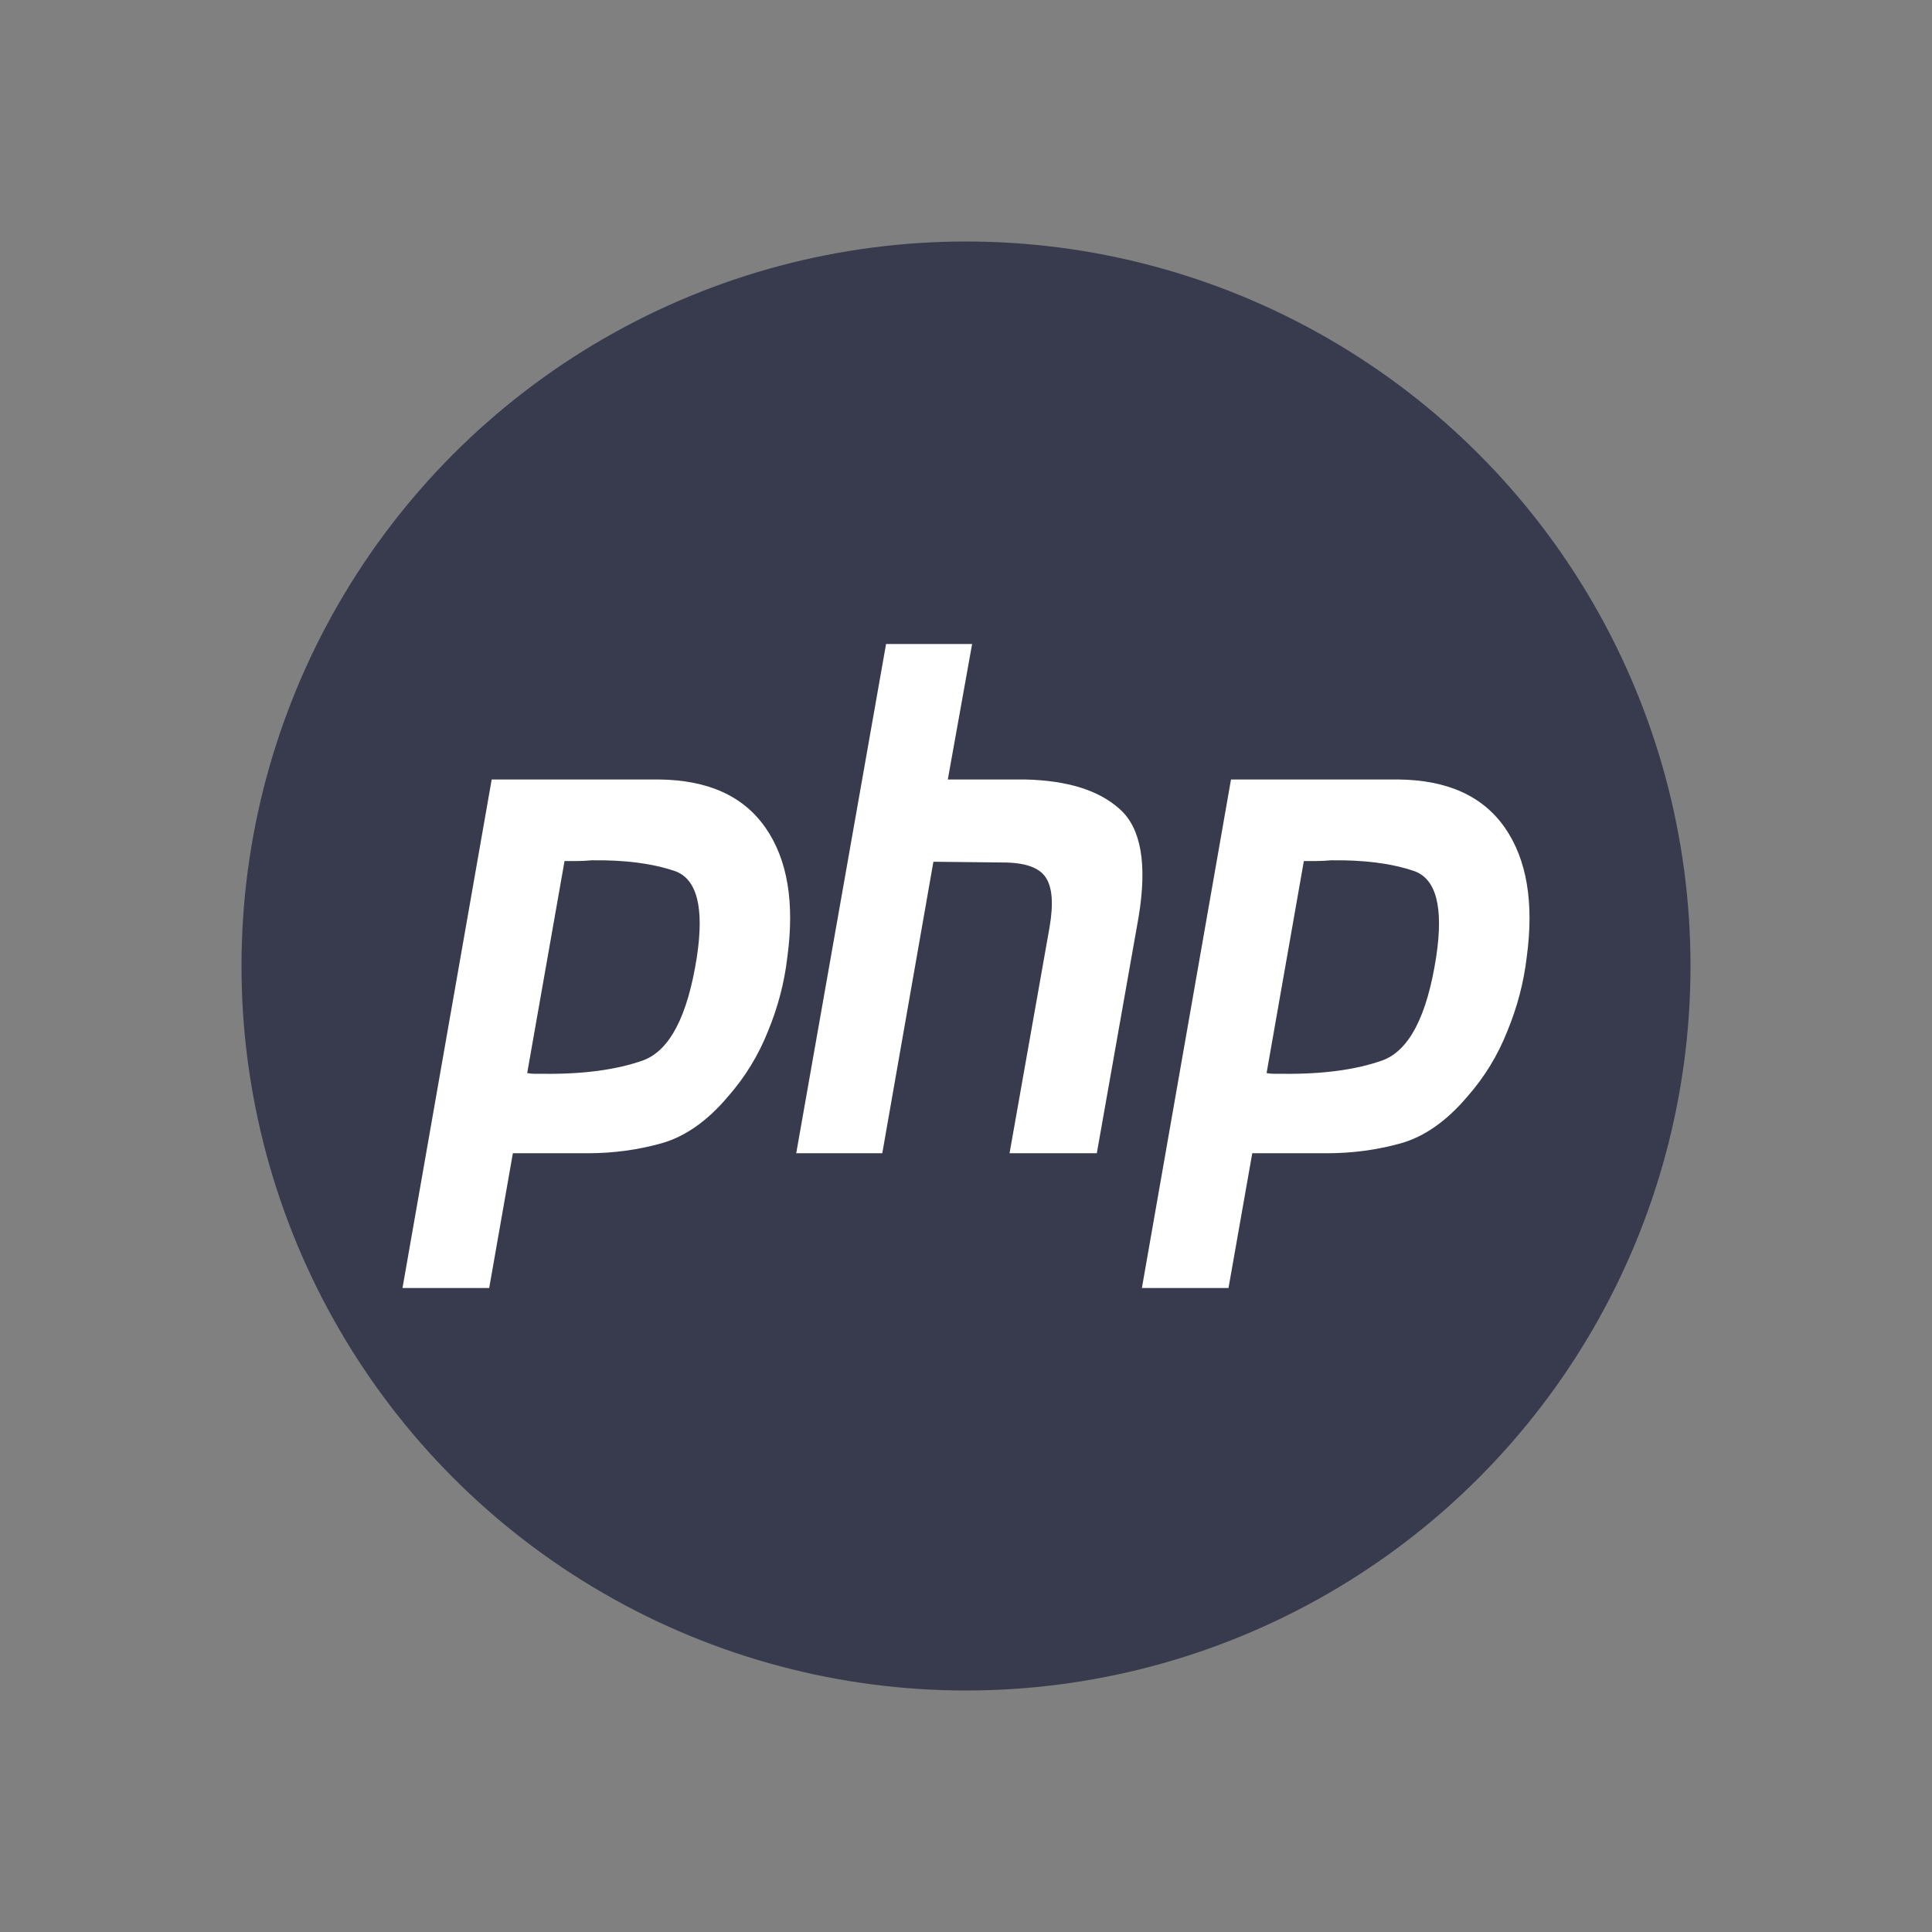
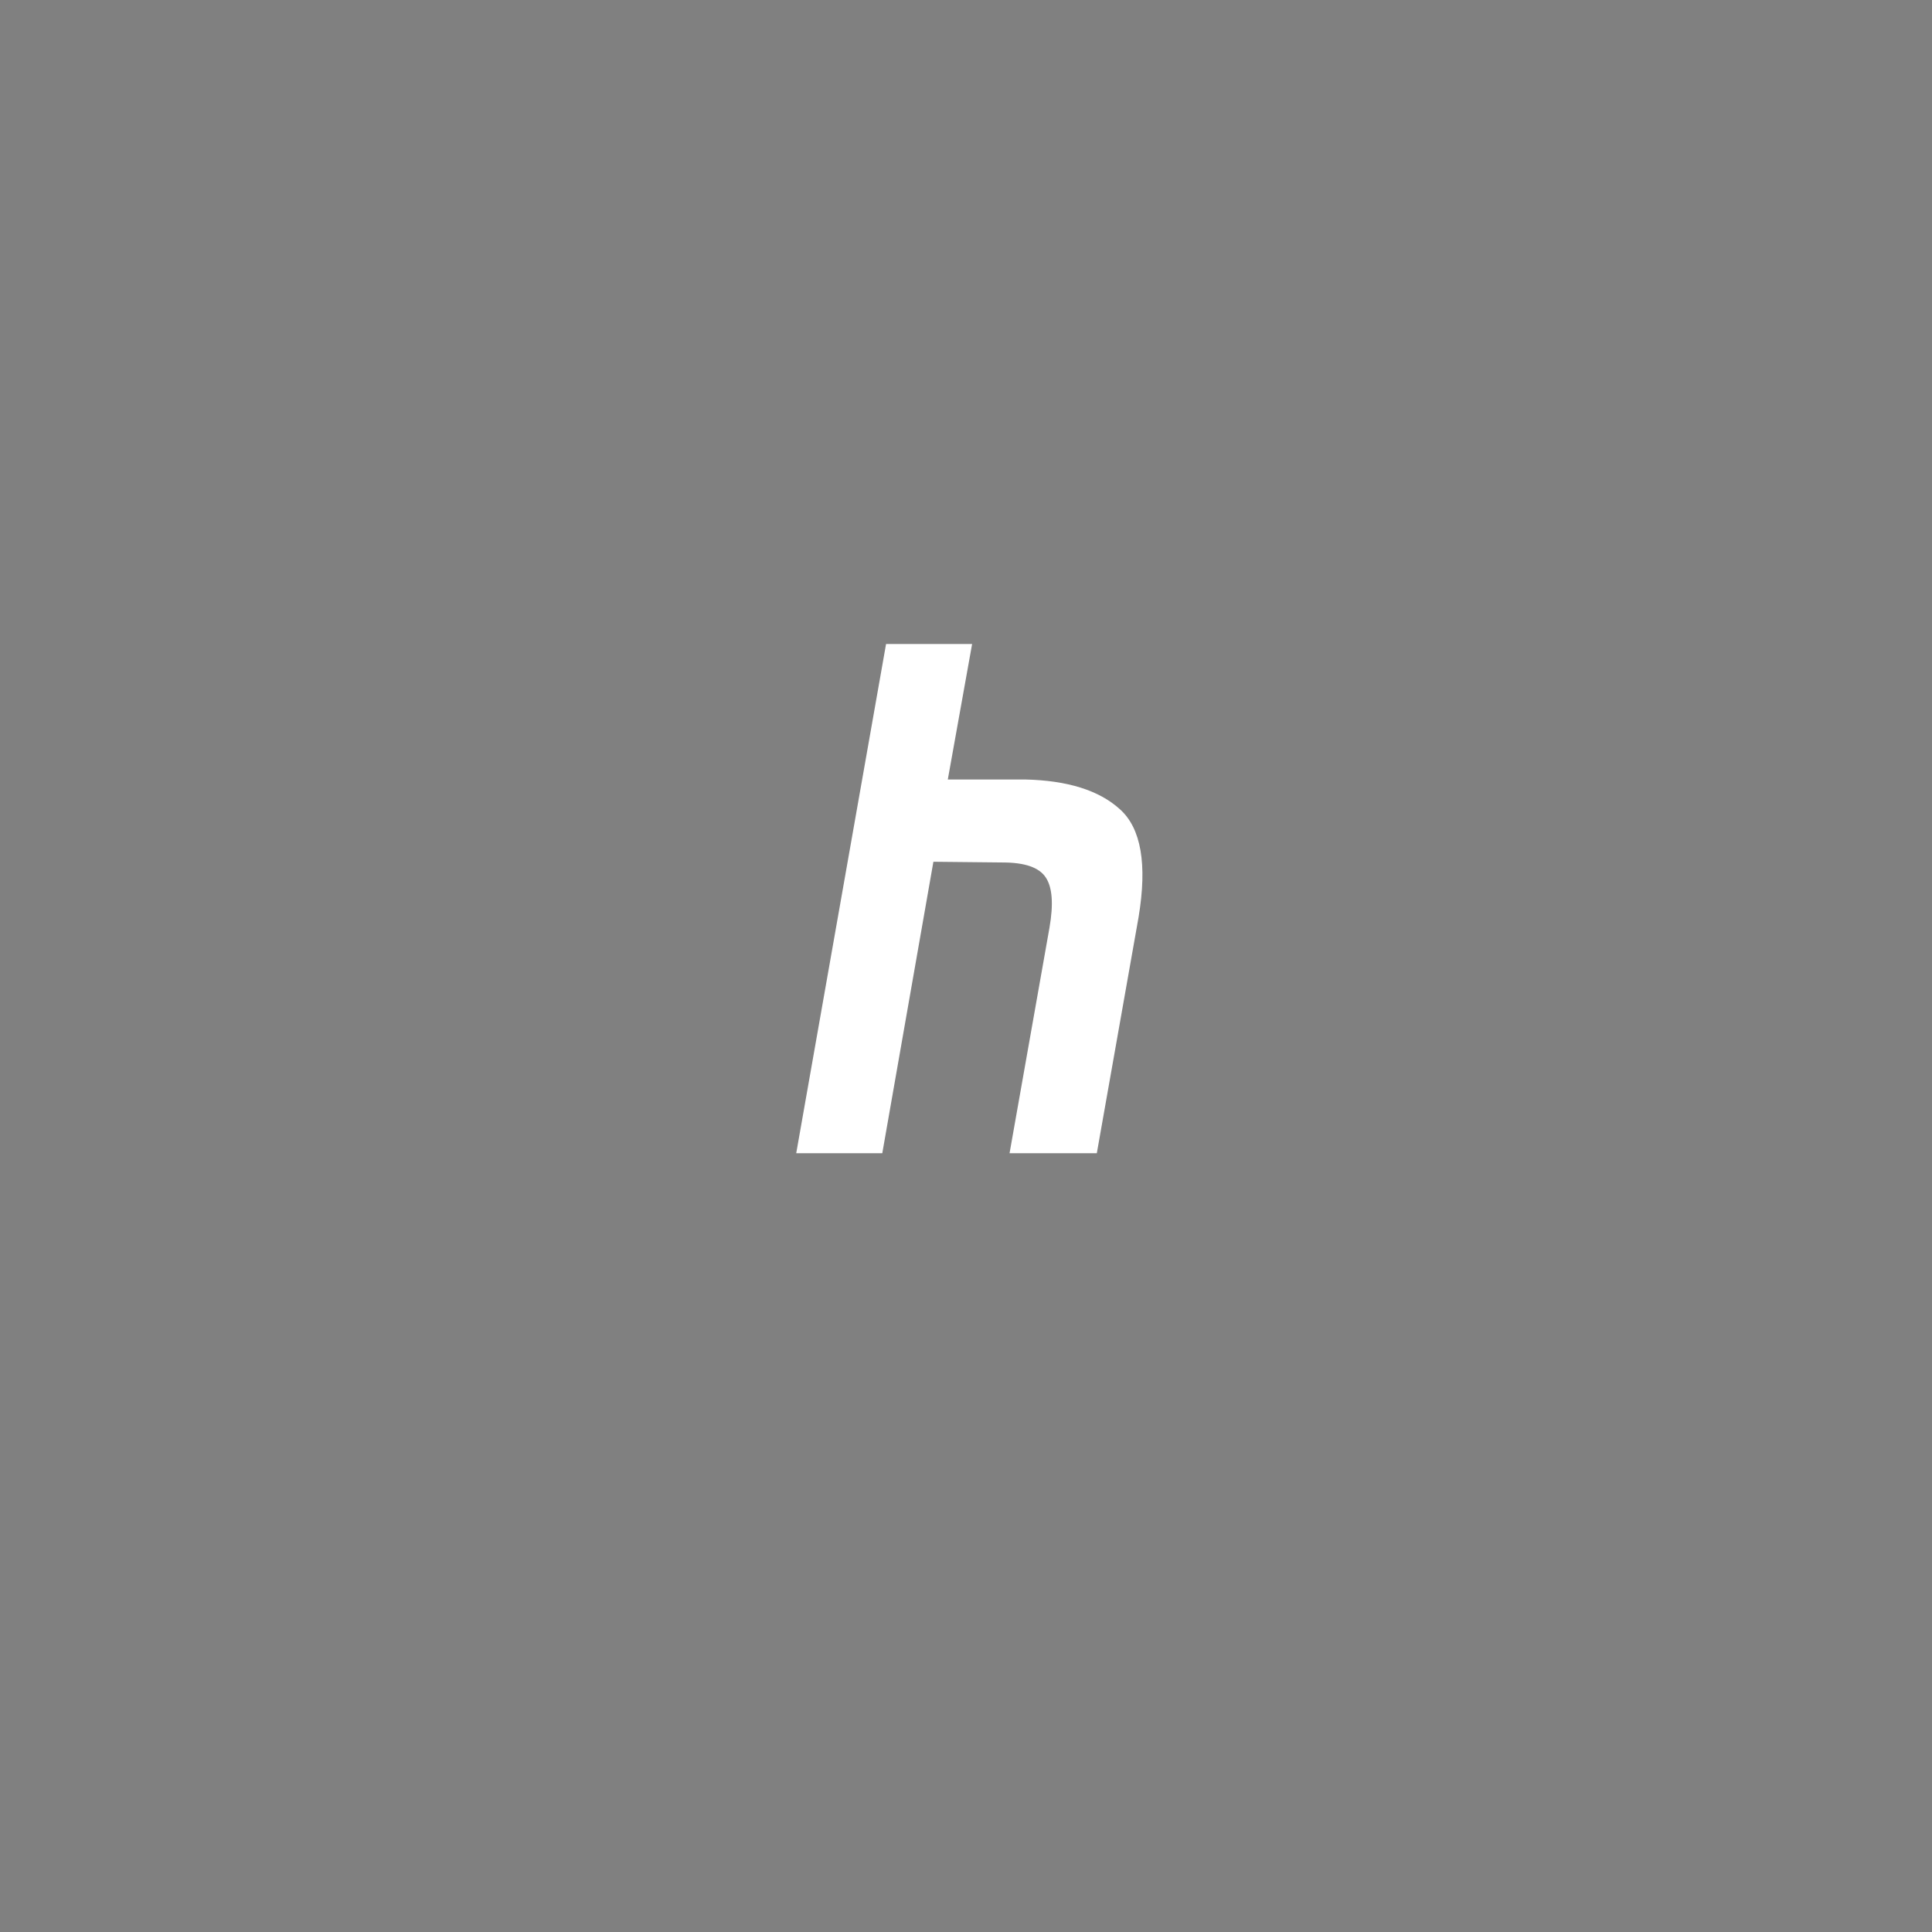
<svg xmlns="http://www.w3.org/2000/svg" width="24" height="24" viewBox="0 0 24 24" fill="none">
  <rect x="0" y="0" width="24" height="24" fill="#808080" stroke="none" />
-   <circle cx="12" cy="12" r="9" fill="#373B4D" />
-   <path d="M11.007 8H12.076L11.774 9.683H12.734C13.261 9.695 13.654 9.818 13.912 10.053C14.175 10.288 14.253 10.734 14.144 11.392L13.625 14.326H12.541L13.037 11.524C13.088 11.23 13.073 11.022 12.99 10.899C12.908 10.775 12.729 10.714 12.456 10.714L11.595 10.705L10.96 14.326H9.891L11.007 8Z" fill="white" />
-   <path fill-rule="evenodd" clip-rule="evenodd" d="M6.108 9.683H8.184C8.794 9.689 9.235 9.888 9.509 10.282C9.783 10.675 9.873 11.213 9.78 11.894C9.744 12.206 9.664 12.511 9.54 12.811C9.421 13.11 9.256 13.38 9.044 13.621C8.786 13.927 8.51 14.12 8.215 14.203C7.921 14.285 7.616 14.326 7.301 14.326H6.371L6.077 16H5L6.108 9.683ZM6.549 13.33L7.013 10.696H7.169C7.226 10.696 7.285 10.693 7.347 10.687C7.761 10.681 8.104 10.726 8.378 10.819C8.657 10.913 8.75 11.269 8.657 11.886C8.543 12.62 8.321 13.049 7.99 13.172C7.66 13.289 7.247 13.345 6.751 13.339H6.642C6.611 13.339 6.58 13.336 6.549 13.33Z" fill="white" />
-   <path fill-rule="evenodd" clip-rule="evenodd" d="M17.369 9.683H15.292L14.185 16H15.261L15.556 14.326H16.485C16.8 14.326 17.105 14.285 17.4 14.203C17.694 14.12 17.97 13.927 18.229 13.621C18.441 13.38 18.606 13.11 18.724 12.811C18.848 12.511 18.928 12.206 18.965 11.894C19.058 11.213 18.967 10.675 18.694 10.282C18.42 9.888 17.978 9.689 17.369 9.683ZM16.197 10.696L15.734 13.33C15.765 13.336 15.796 13.339 15.827 13.339H15.935C16.431 13.345 16.845 13.289 17.175 13.172C17.506 13.049 17.728 12.62 17.841 11.886C17.934 11.269 17.841 10.913 17.562 10.819C17.289 10.726 16.945 10.681 16.532 10.687C16.47 10.693 16.411 10.696 16.354 10.696H16.197Z" fill="white" />
+   <path d="M11.007 8H12.076L11.774 9.683H12.734C13.261 9.695 13.654 9.818 13.912 10.053C14.175 10.288 14.253 10.734 14.144 11.392L13.625 14.326H12.541L13.037 11.524C13.088 11.23 13.073 11.022 12.99 10.899C12.908 10.775 12.729 10.714 12.456 10.714L11.595 10.705L10.96 14.326H9.891L11.007 8" fill="white" />
</svg>